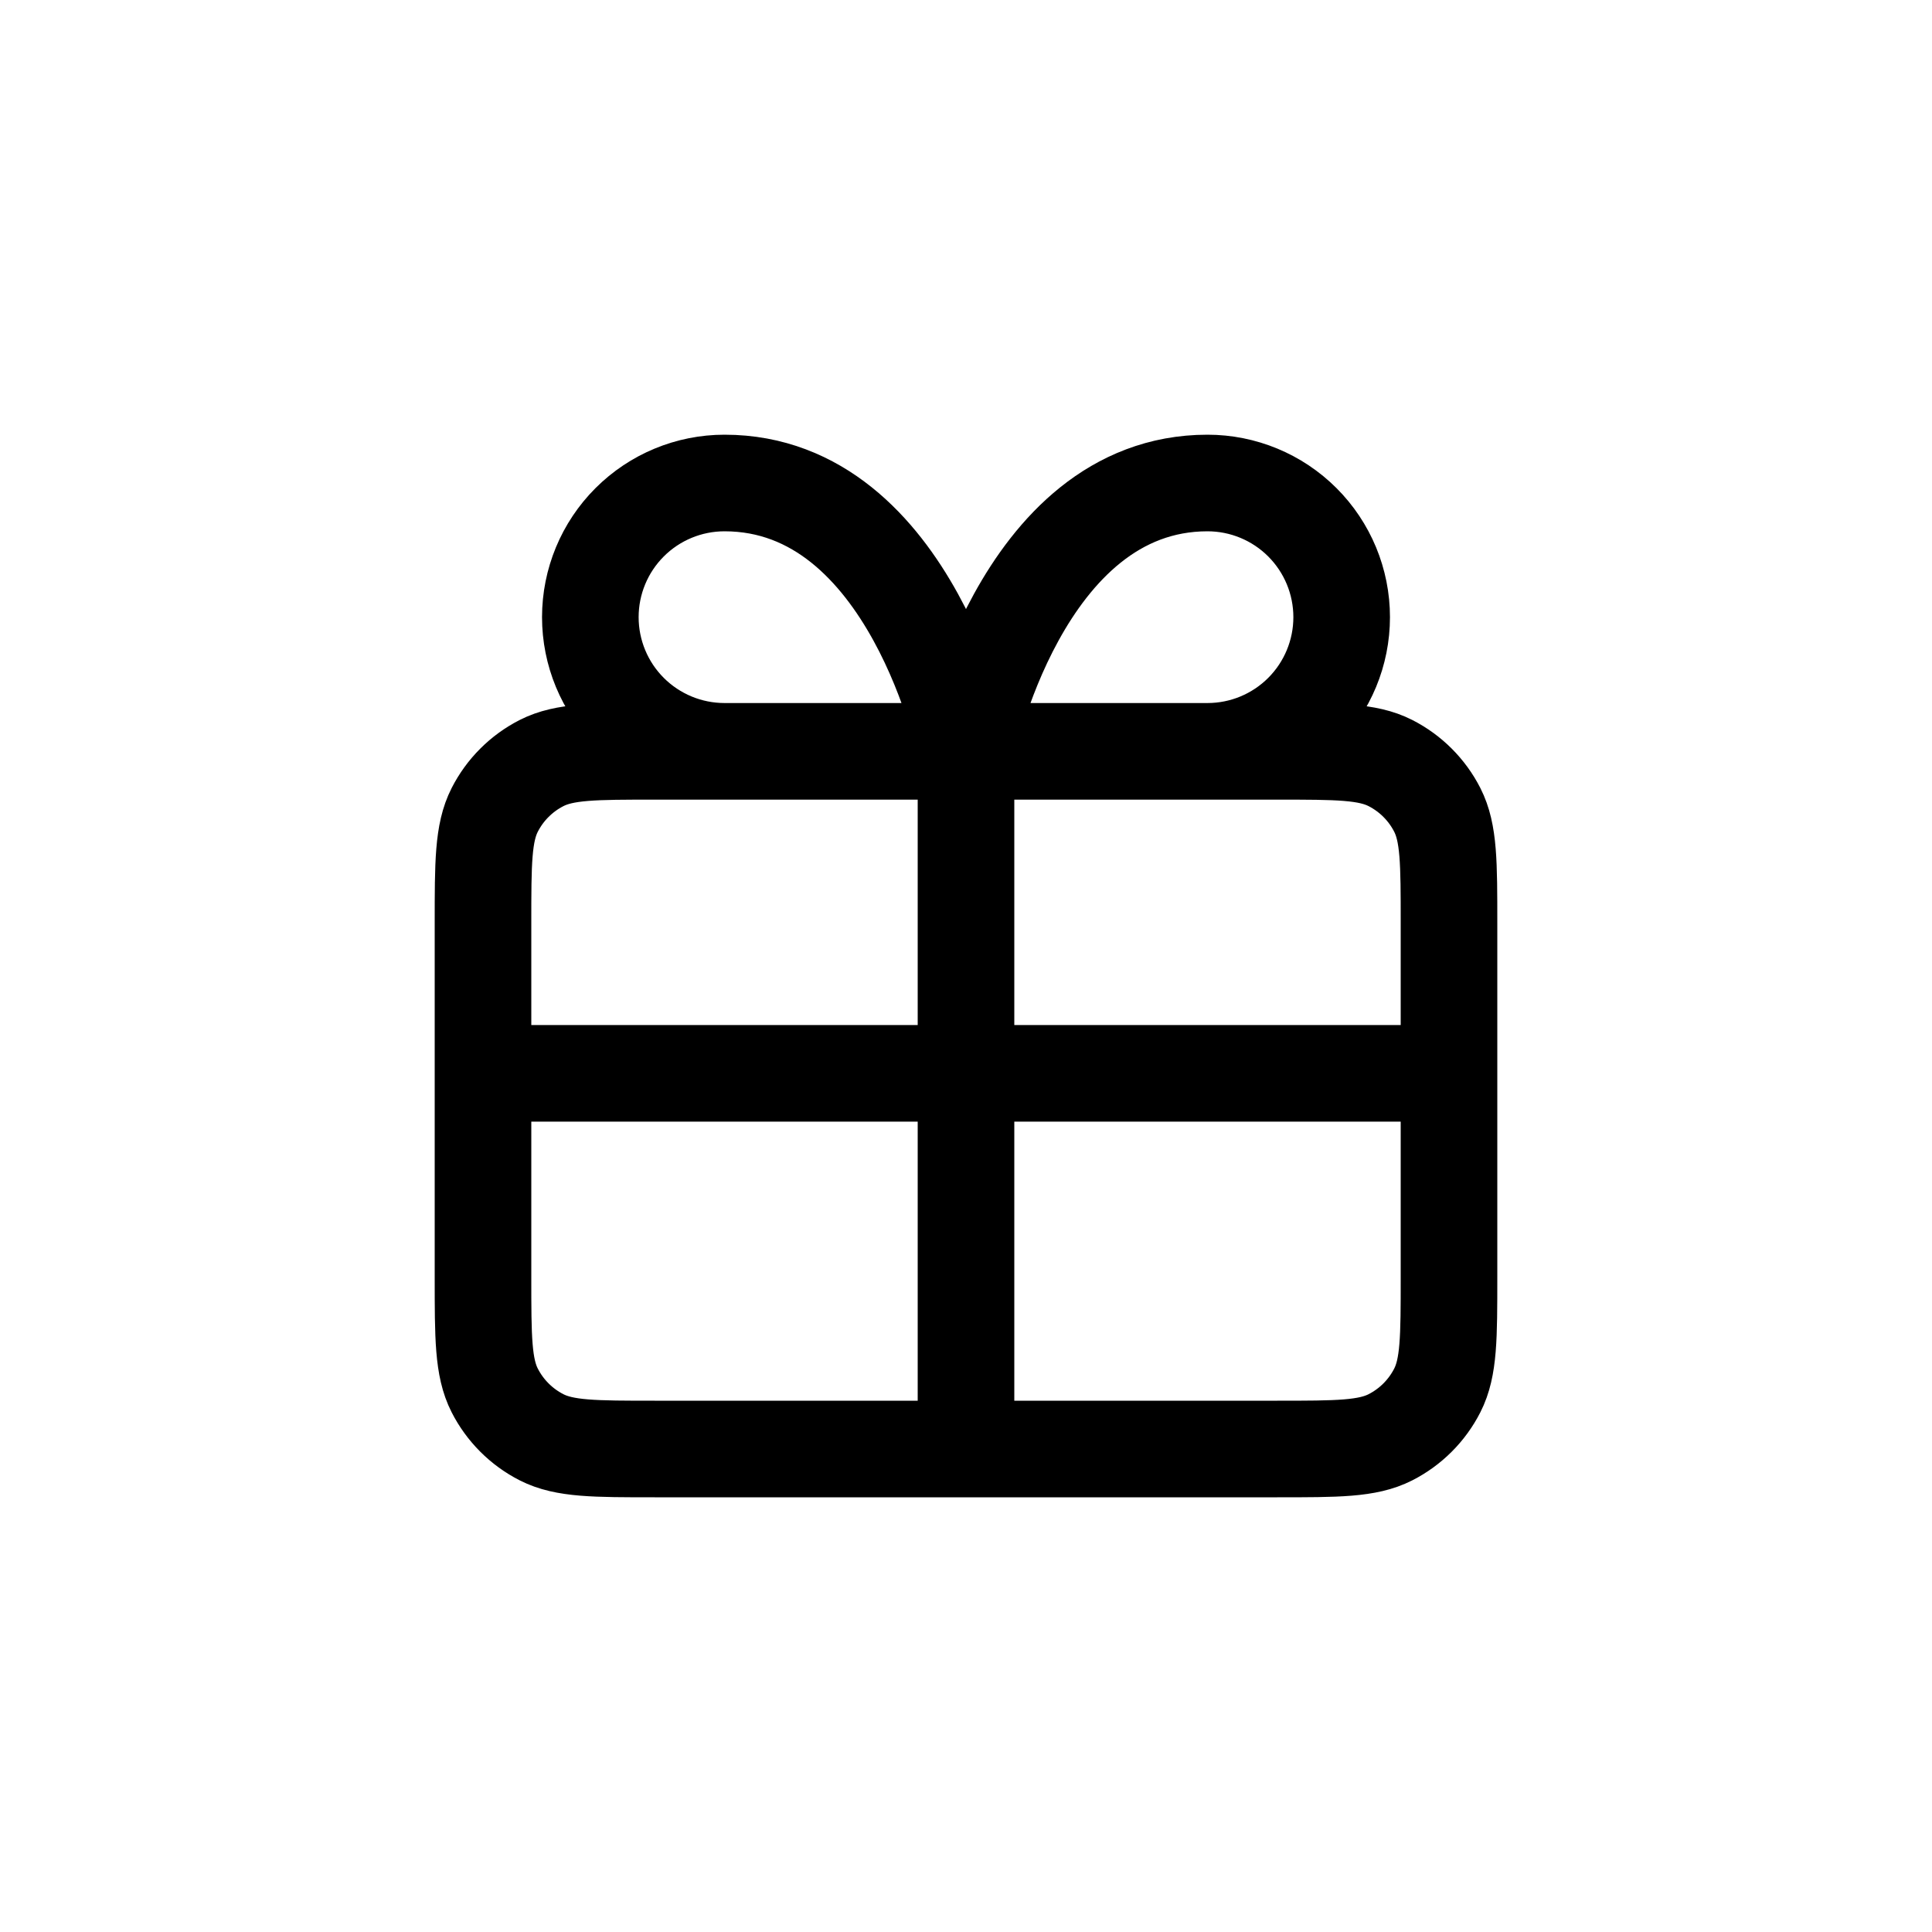
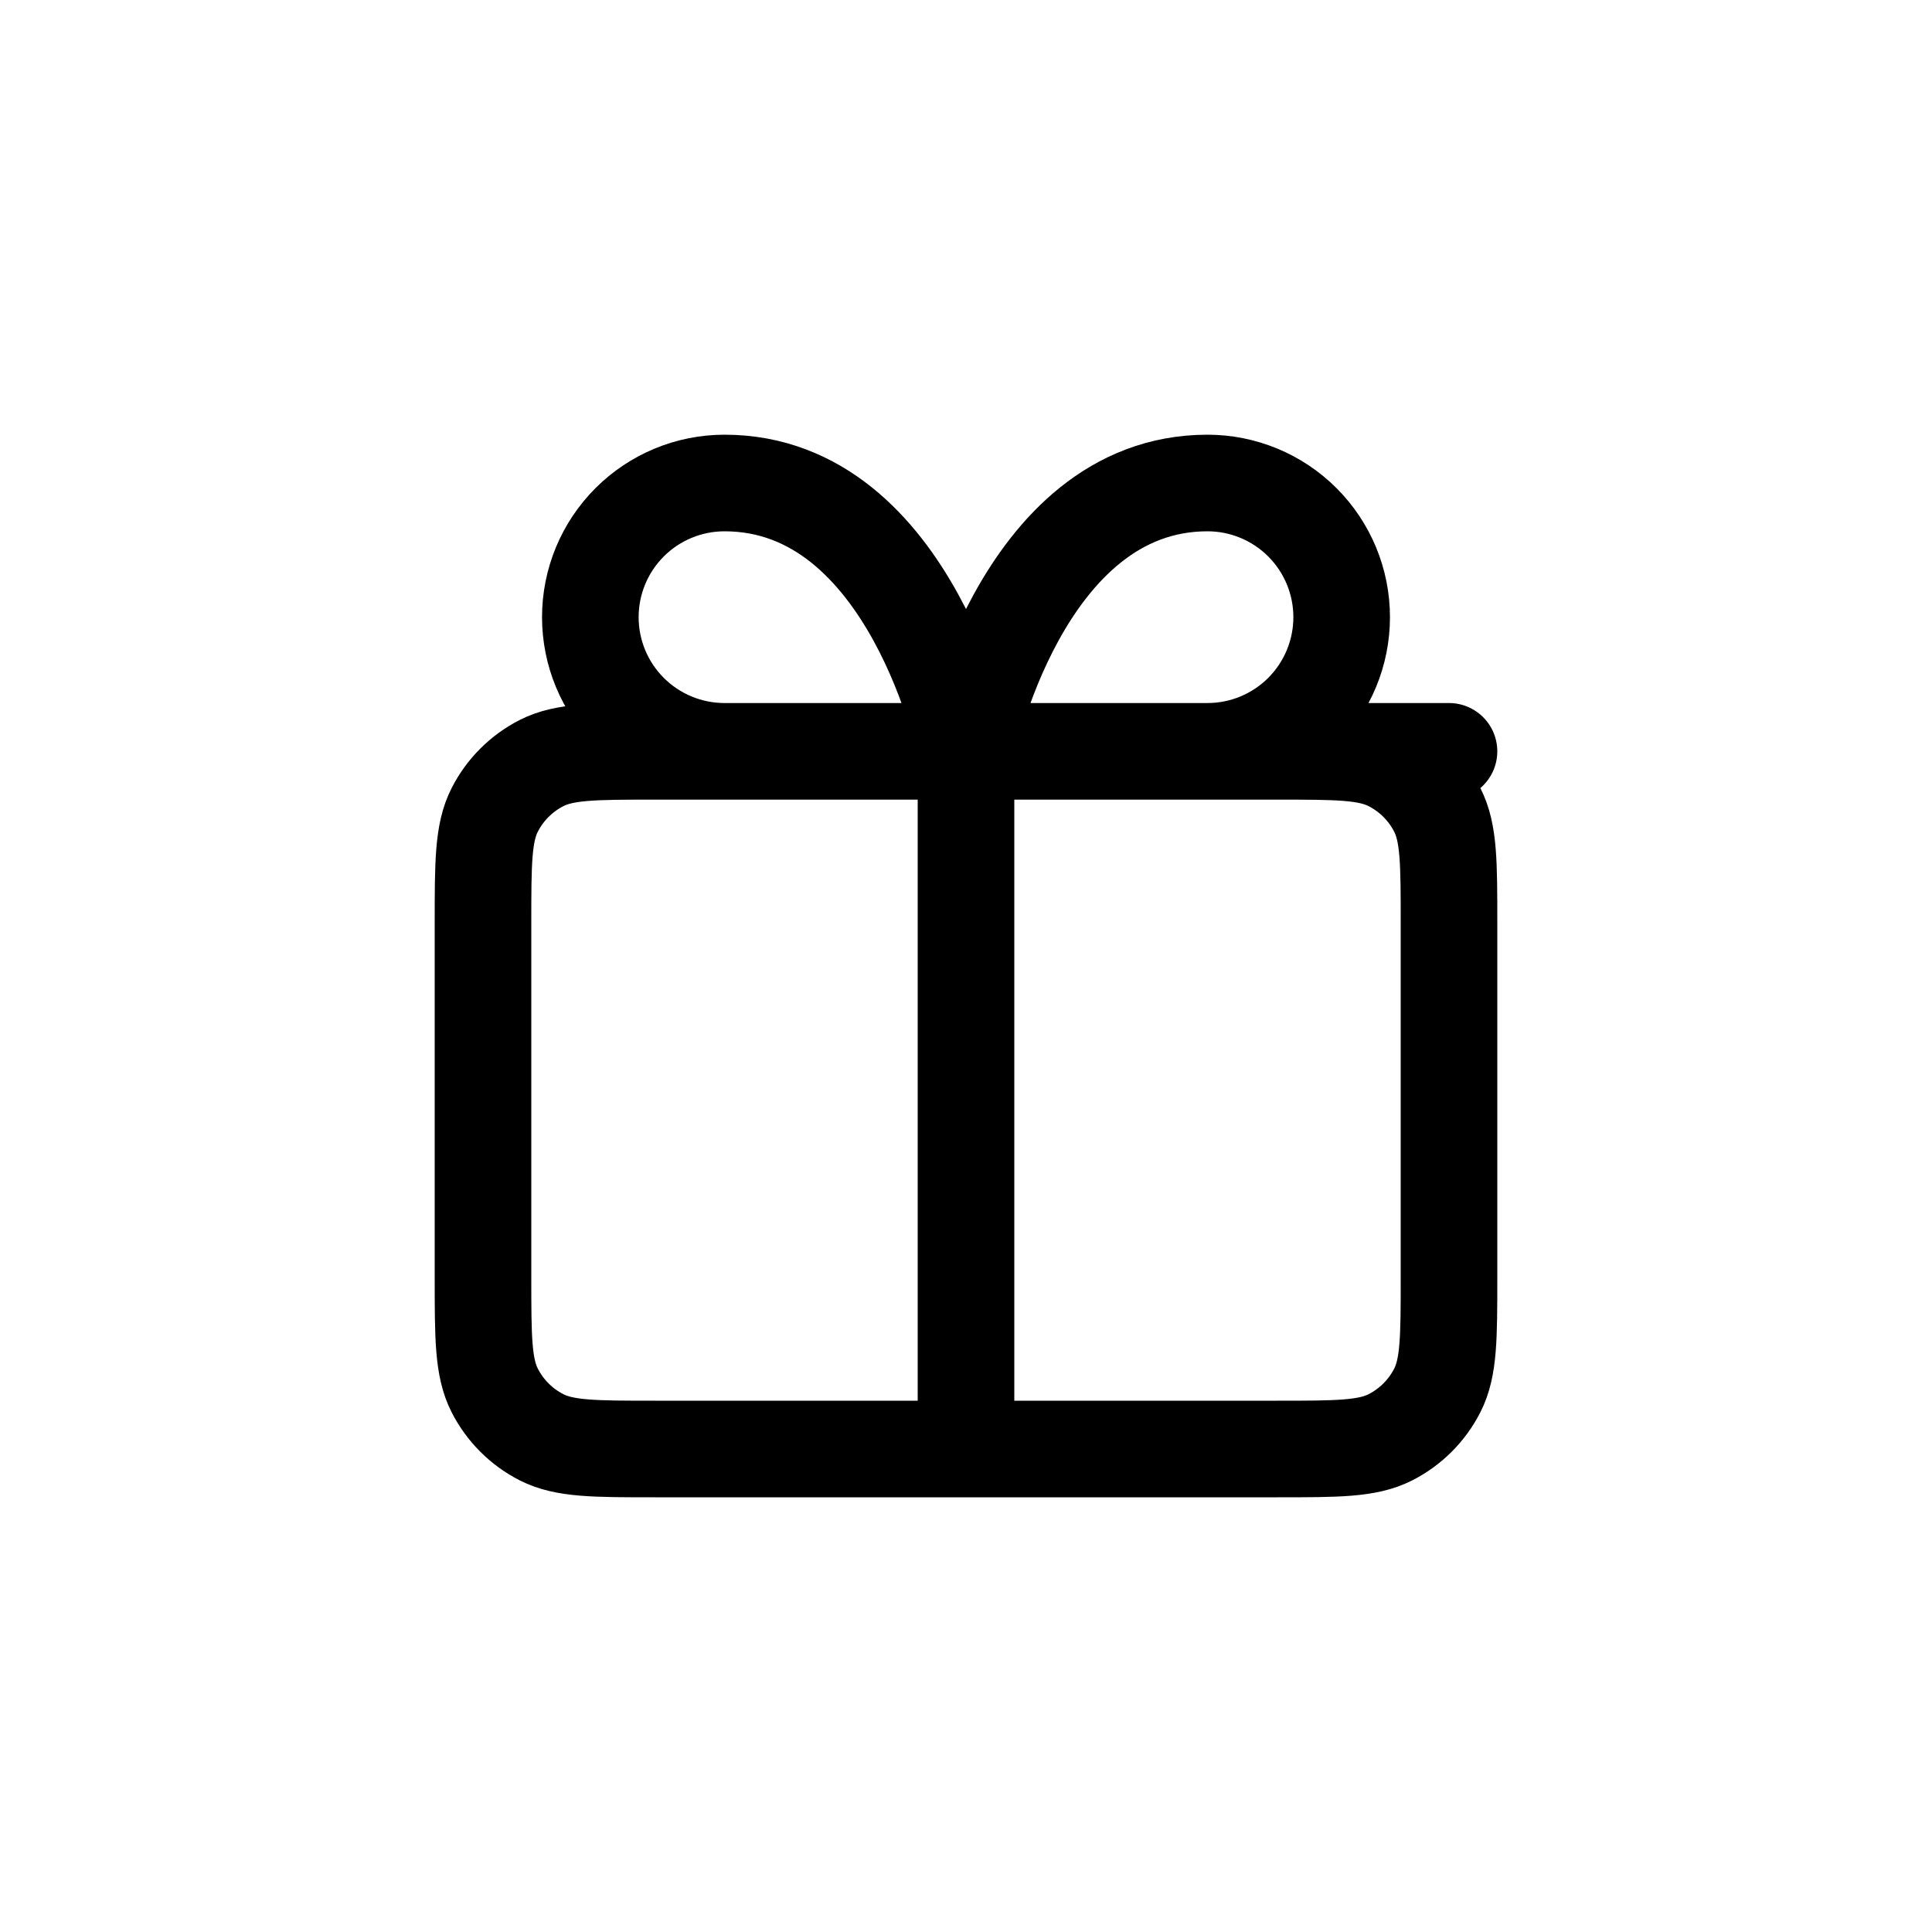
<svg xmlns="http://www.w3.org/2000/svg" width="800" height="800" viewBox="0 0 800 800" fill="none">
-   <path d="M400 311.111V600M400 311.111H300C285.266 311.111 271.135 305.258 260.716 294.839C250.298 284.421 244.444 270.29 244.444 255.556C244.444 240.821 250.298 226.69 260.716 216.272C271.135 205.853 285.266 200 300 200C377.778 200 400 311.111 400 311.111ZM400 311.111H500C514.733 311.111 528.864 305.258 539.284 294.839C549.702 284.421 555.556 270.29 555.556 255.556C555.556 240.821 549.702 226.69 539.284 216.272C528.864 205.853 514.733 200 500 200C422.222 200 400 311.111 400 311.111ZM200 444.444H600M271.111 600H528.889C553.78 600 566.227 600 575.733 595.156C584.096 590.896 590.896 584.096 595.156 575.733C600 566.227 600 553.78 600 528.889V382.222C600 357.331 600 344.885 595.156 335.378C590.896 327.015 584.096 320.216 575.733 315.955C566.227 311.111 553.78 311.111 528.889 311.111H271.111C246.22 311.111 233.774 311.111 224.267 315.955C215.904 320.216 209.105 327.015 204.844 335.378C200 344.885 200 357.331 200 382.222V528.889C200 553.78 200 566.227 204.844 575.733C209.105 584.096 215.904 590.896 224.267 595.156C233.774 600 246.22 600 271.111 600Z" stroke="black" stroke-width="40" stroke-linecap="round" stroke-linejoin="round" />
+   <path d="M400 311.111V600M400 311.111H300C285.266 311.111 271.135 305.258 260.716 294.839C250.298 284.421 244.444 270.29 244.444 255.556C244.444 240.821 250.298 226.69 260.716 216.272C271.135 205.853 285.266 200 300 200C377.778 200 400 311.111 400 311.111ZM400 311.111H500C514.733 311.111 528.864 305.258 539.284 294.839C549.702 284.421 555.556 270.29 555.556 255.556C555.556 240.821 549.702 226.69 539.284 216.272C528.864 205.853 514.733 200 500 200C422.222 200 400 311.111 400 311.111ZH600M271.111 600H528.889C553.78 600 566.227 600 575.733 595.156C584.096 590.896 590.896 584.096 595.156 575.733C600 566.227 600 553.78 600 528.889V382.222C600 357.331 600 344.885 595.156 335.378C590.896 327.015 584.096 320.216 575.733 315.955C566.227 311.111 553.78 311.111 528.889 311.111H271.111C246.22 311.111 233.774 311.111 224.267 315.955C215.904 320.216 209.105 327.015 204.844 335.378C200 344.885 200 357.331 200 382.222V528.889C200 553.78 200 566.227 204.844 575.733C209.105 584.096 215.904 590.896 224.267 595.156C233.774 600 246.22 600 271.111 600Z" stroke="black" stroke-width="40" stroke-linecap="round" stroke-linejoin="round" />
</svg>